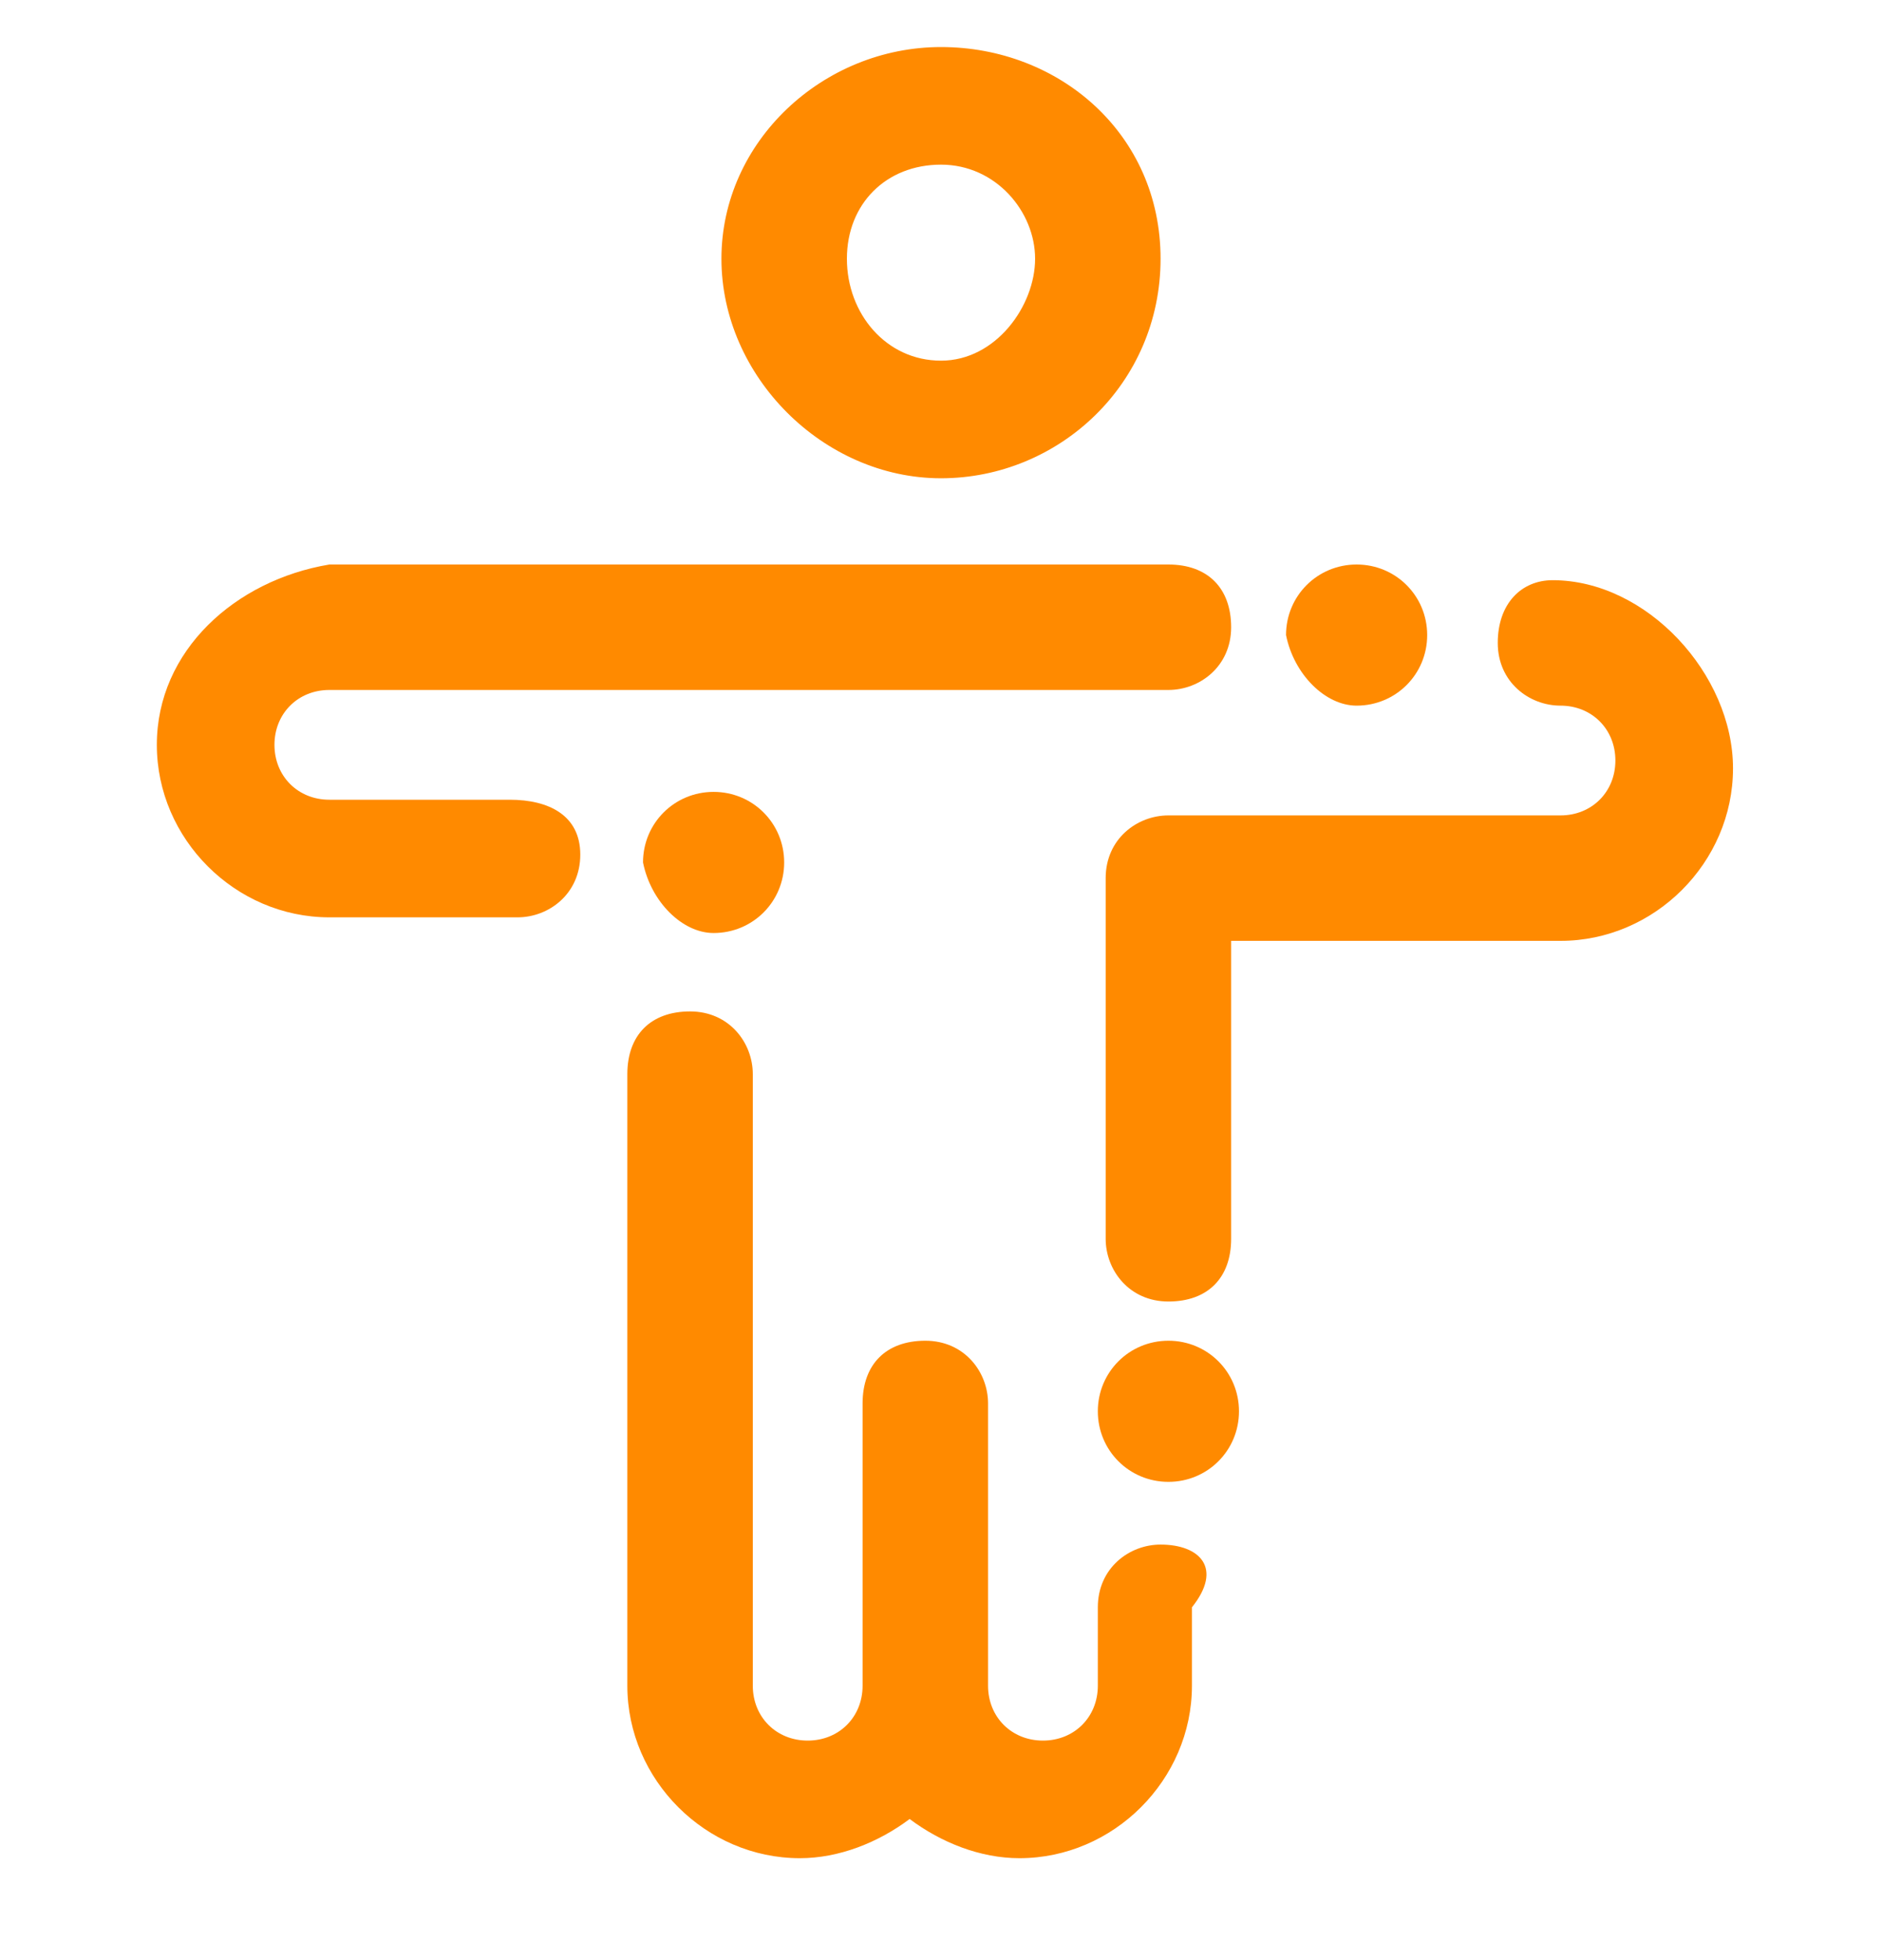
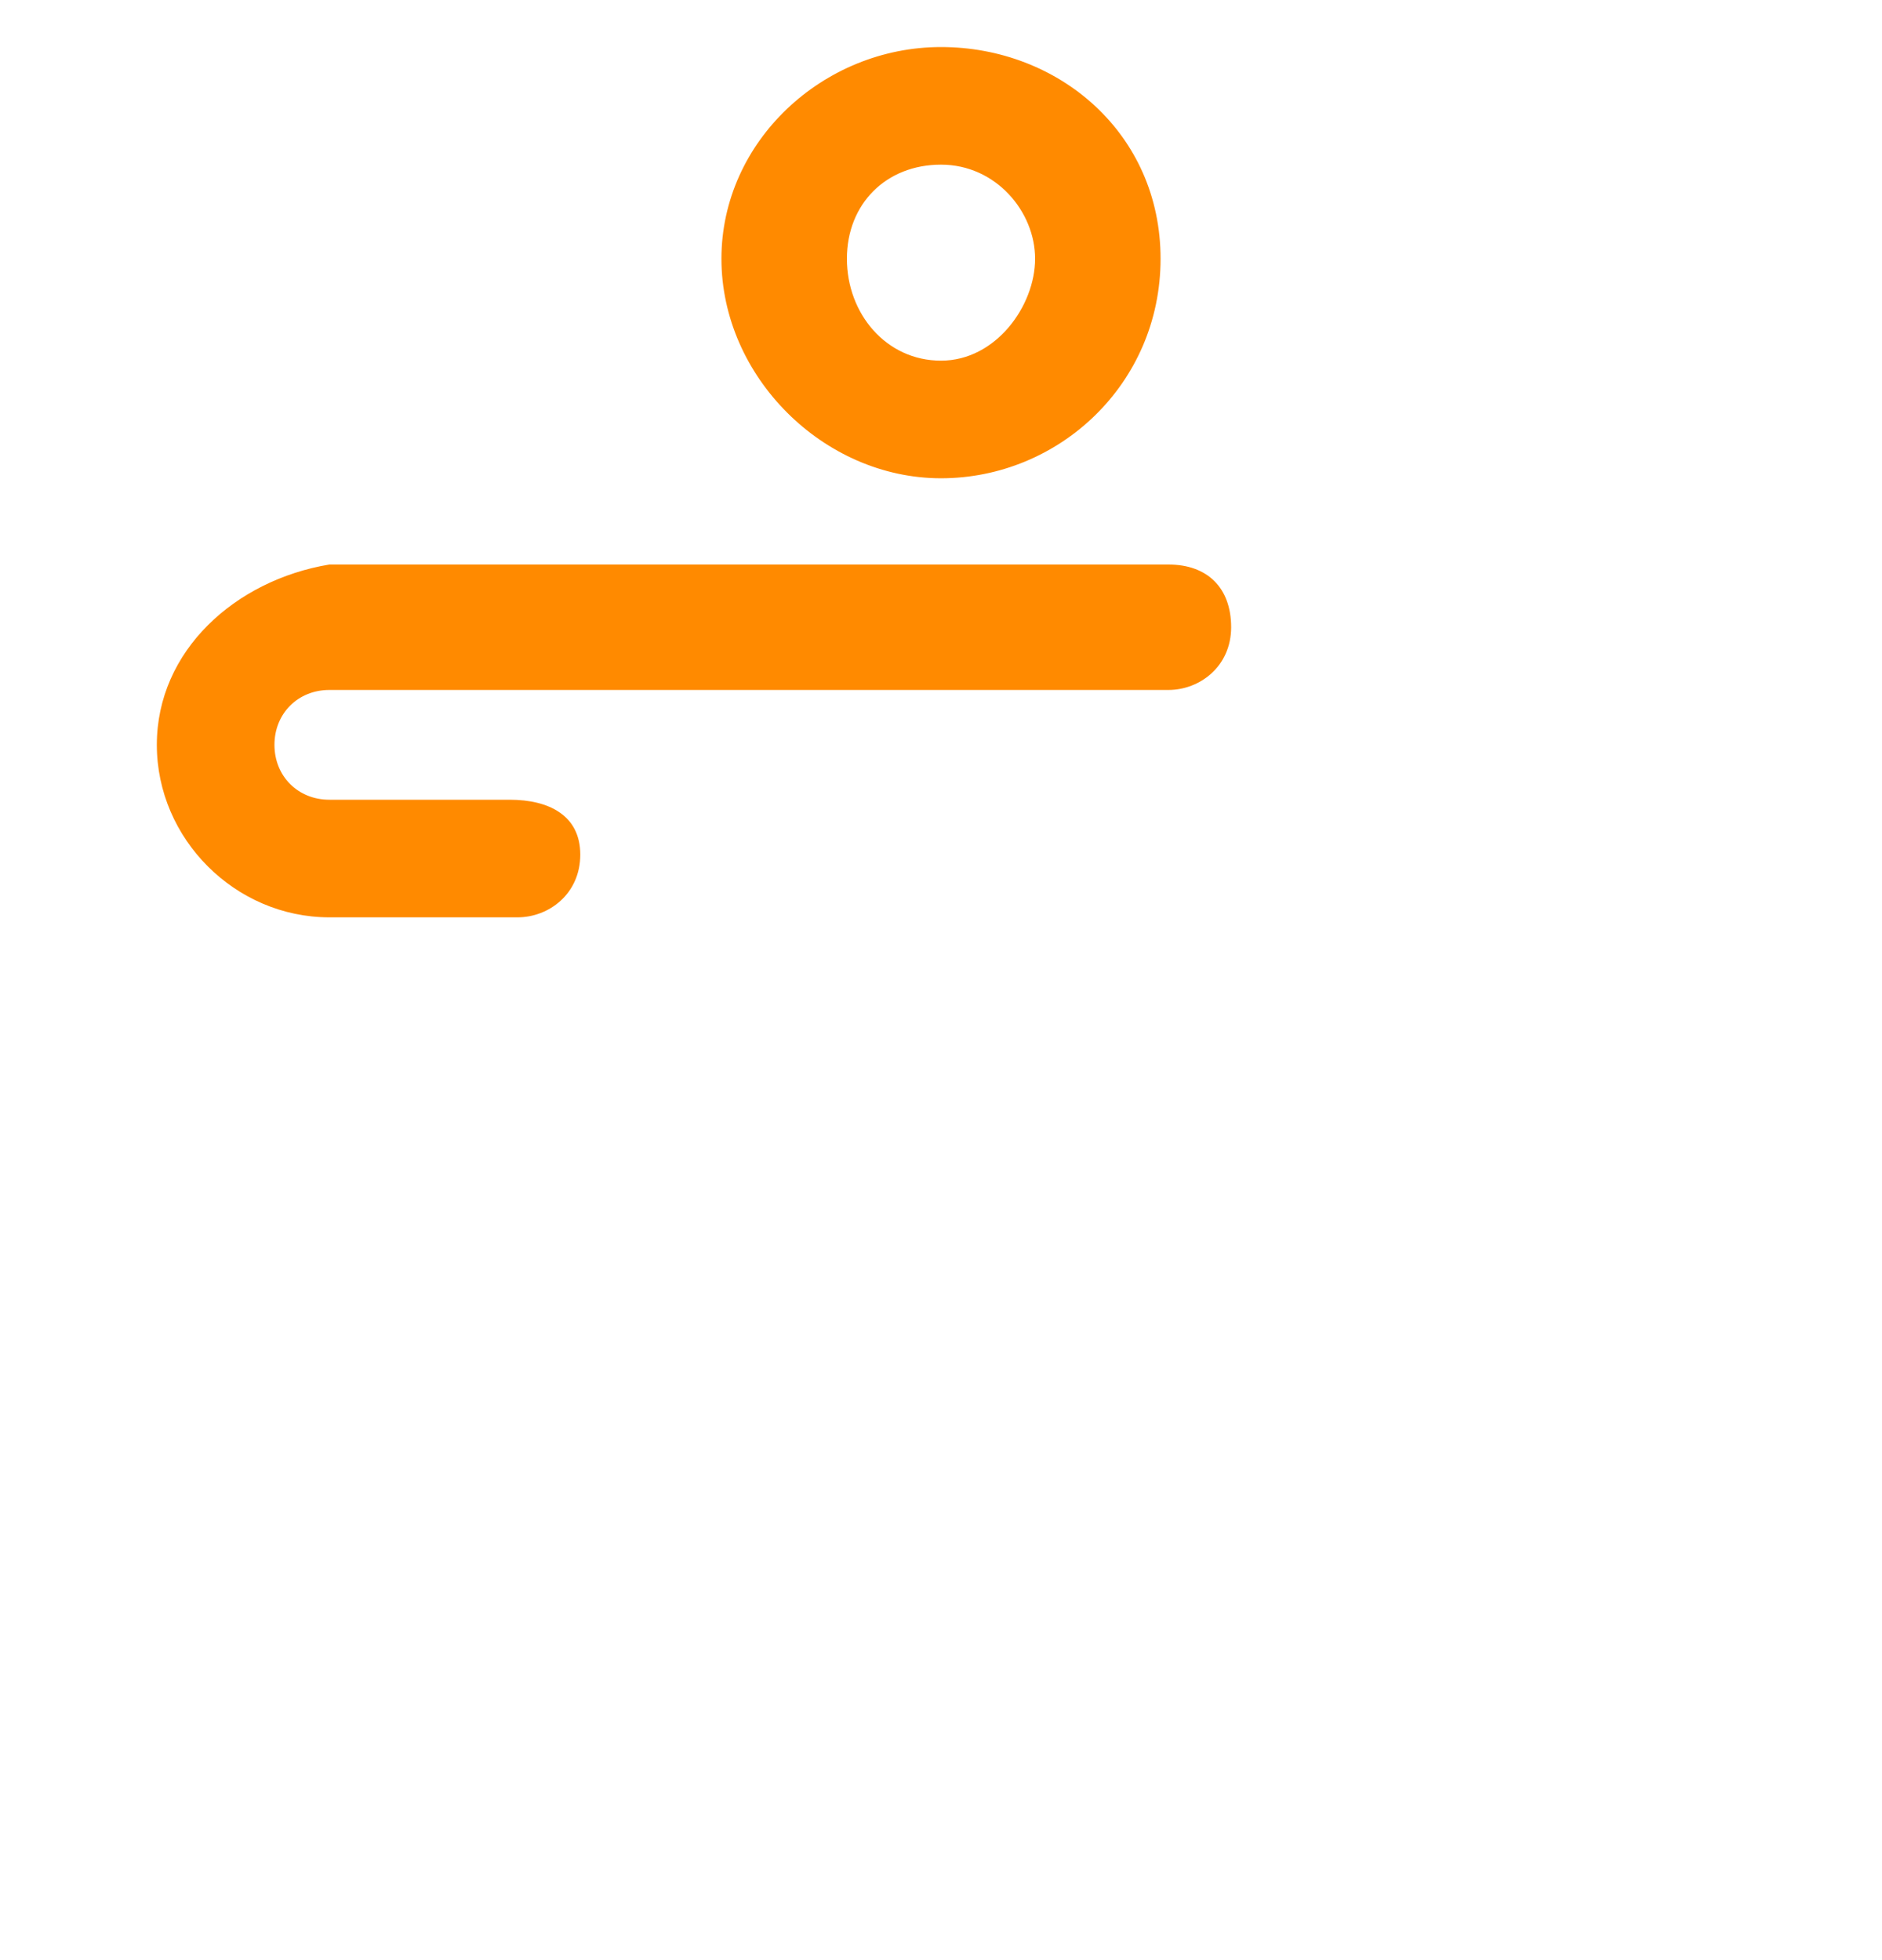
<svg xmlns="http://www.w3.org/2000/svg" width="24" height="25" fill="#ff8a00" viewBox="0 0 24 25" data-library="gosweb_med" data-icon="body_points" data-color="#ff8a00">
  <g>
    <path d="M12,6.1c1.5,0,2.8-1.2,2.8-2.8S13.5,0.6,12,0.6S9.2,1.8,9.2,3.3S10.5,6.1,12,6.1z M12,2.1    c0.7,0,1.2,0.6,1.2,1.2S12.7,4.6,12,4.6S10.8,4,10.8,3.3S11.3,2.1,12,2.1z" />
-     <path d="M14.8,19.7c-0.4,0-0.8,0.3-0.8,0.8v1c0,0.4-0.3,0.7-0.7,0.7c-0.4,0-0.7-0.3-0.7-0.7c0,0,0,0,0,0v-3.6    c0-0.4-0.3-0.8-0.8-0.8s-0.8,0.3-0.8,0.8v3.6c0,0,0,0,0,0c0,0,0,0,0,0c0,0.4-0.3,0.7-0.7,0.7c-0.4,0-0.7-0.3-0.7-0.7v-7.8    c0-0.4-0.3-0.8-0.8-0.8s-0.8,0.3-0.8,0.8v7.8c0,1.2,1,2.2,2.2,2.2c0.5,0,1-0.2,1.4-0.5c0.4,0.3,0.9,0.5,1.4,0.5    c1.2,0,2.2-1,2.2-2.2v-1C15.6,20,15.3,19.7,14.8,19.7z" />
    <path d="M6.5,10.2H4.2c-0.4,0-0.7-0.3-0.7-0.7s0.3-0.7,0.7-0.7h10.7c0.4,0,0.8-0.3,0.8-0.8s-0.3-0.8-0.8-0.8H4.2    C3,7.4,2,8.3,2,9.5s1,2.2,2.2,2.2h2.4c0.4,0,0.8-0.3,0.8-0.8S7,10.2,6.5,10.2z" />
-     <path d="M19.8,7.4c-0.4,0-0.7,0.3-0.7,0.8s0.4,0.8,0.8,0.8c0.4,0,0.7,0.3,0.7,0.7s-0.3,0.7-0.7,0.7h-5    c-0.4,0-0.8,0.3-0.8,0.8v4.6c0,0.4,0.3,0.8,0.8,0.8s0.8-0.3,0.8-0.8v-3.8h4.2c1.2,0,2.2-1,2.2-2.2S21,7.4,19.8,7.4z" />
  </g>
-   <path d="M9.1,11.9c0.5,0,0.9-0.4,0.9-0.9c0-0.5-0.4-0.9-0.9-0.9c-0.5,0-0.9,0.4-0.9,0.9C8.3,11.5,8.7,11.9,9.1,11.9z" />
-   <path d="M14.9,18.9c0.5,0,0.9-0.4,0.9-0.9c0-0.5-0.4-0.9-0.9-0.9S14,17.5,14,18C14,18.5,14.4,18.9,14.9,18.9z" />
-   <path d="M17.3,9c0.5,0,0.9-0.4,0.9-0.9c0-0.5-0.4-0.9-0.9-0.9c-0.5,0-0.9,0.4-0.9,0.9C16.5,8.6,16.9,9,17.3,9z" />
</svg>